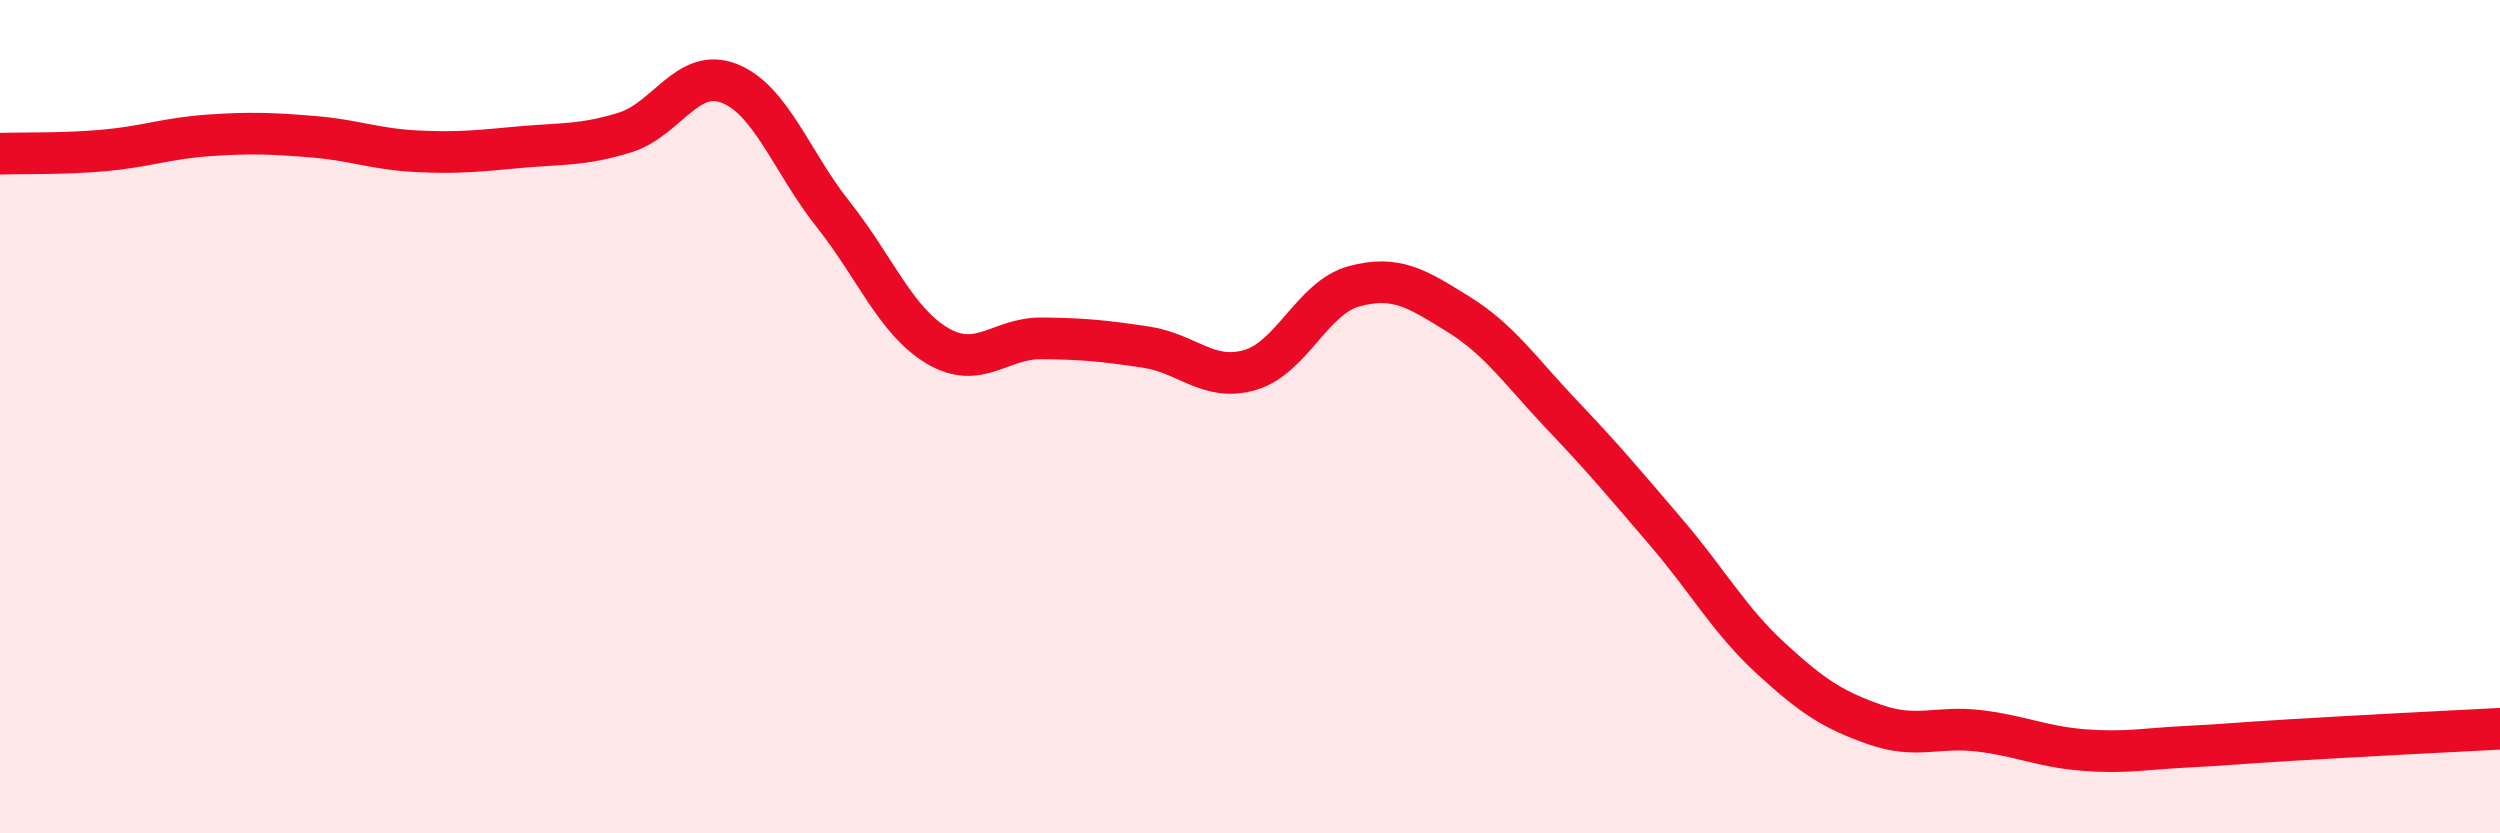
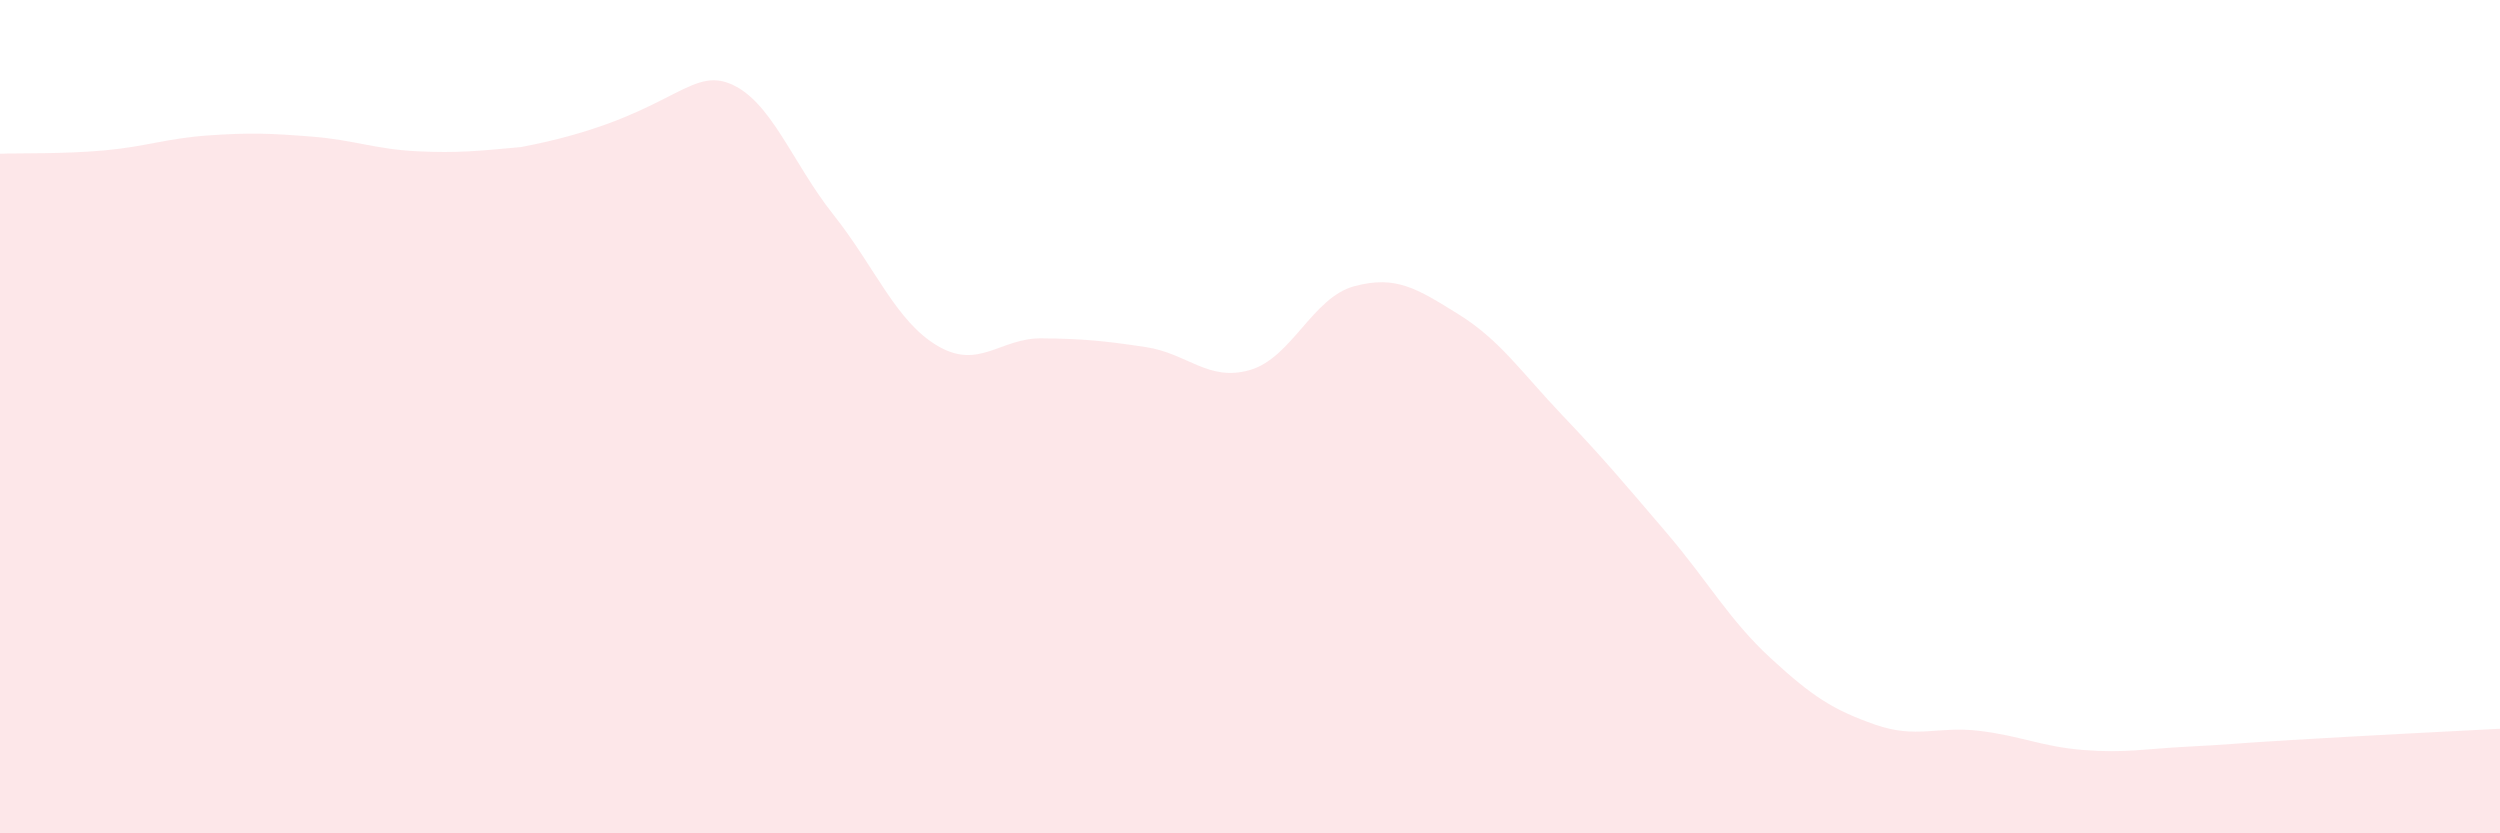
<svg xmlns="http://www.w3.org/2000/svg" width="60" height="20" viewBox="0 0 60 20">
-   <path d="M 0,3.69 C 0.5,3.67 1.5,3.7 2.5,3.61 C 3.5,3.52 4,3.32 5,3.25 C 6,3.18 6.5,3.2 7.5,3.28 C 8.5,3.36 9,3.58 10,3.63 C 11,3.68 11.5,3.62 12.5,3.53 C 13.5,3.44 14,3.49 15,3.18 C 16,2.87 16.5,1.61 17.5,2 C 18.5,2.39 19,3.89 20,5.15 C 21,6.41 21.5,7.71 22.5,8.3 C 23.5,8.89 24,8.11 25,8.12 C 26,8.13 26.5,8.18 27.5,8.33 C 28.5,8.48 29,9.17 30,8.88 C 31,8.59 31.5,7.14 32.5,6.87 C 33.5,6.6 34,6.92 35,7.54 C 36,8.16 36.5,8.92 37.5,9.97 C 38.5,11.02 39,11.62 40,12.79 C 41,13.96 41.5,14.88 42.5,15.8 C 43.5,16.72 44,17.04 45,17.39 C 46,17.74 46.5,17.42 47.5,17.54 C 48.5,17.66 49,17.92 50,18 C 51,18.08 51.5,17.97 52.5,17.92 C 53.5,17.87 53.5,17.85 55,17.76 C 56.5,17.67 59,17.54 60,17.49L60 20L0 20Z" fill="#EB0A25" opacity="0.1" stroke-linecap="round" stroke-linejoin="round" />
-   <path d="M 0,3.69 C 0.5,3.67 1.5,3.7 2.5,3.61 C 3.5,3.52 4,3.32 5,3.25 C 6,3.18 6.5,3.2 7.5,3.28 C 8.5,3.36 9,3.58 10,3.63 C 11,3.68 11.5,3.62 12.5,3.53 C 13.5,3.44 14,3.49 15,3.18 C 16,2.87 16.5,1.61 17.5,2 C 18.5,2.39 19,3.89 20,5.15 C 21,6.41 21.5,7.71 22.5,8.3 C 23.5,8.89 24,8.11 25,8.12 C 26,8.13 26.5,8.18 27.5,8.33 C 28.5,8.48 29,9.17 30,8.88 C 31,8.59 31.5,7.14 32.5,6.87 C 33.5,6.6 34,6.92 35,7.54 C 36,8.16 36.5,8.92 37.5,9.97 C 38.5,11.02 39,11.62 40,12.79 C 41,13.96 41.5,14.88 42.5,15.8 C 43.5,16.72 44,17.04 45,17.39 C 46,17.74 46.5,17.42 47.5,17.54 C 48.5,17.66 49,17.92 50,18 C 51,18.08 51.5,17.97 52.5,17.92 C 53.5,17.87 53.5,17.85 55,17.76 C 56.5,17.67 59,17.54 60,17.49" stroke="#EB0A25" stroke-width="1" fill="none" stroke-linecap="round" stroke-linejoin="round" />
+   <path d="M 0,3.69 C 0.5,3.67 1.5,3.7 2.5,3.61 C 3.5,3.52 4,3.32 5,3.25 C 6,3.18 6.5,3.2 7.5,3.28 C 8.5,3.36 9,3.58 10,3.63 C 11,3.68 11.5,3.62 12.5,3.53 C 16,2.87 16.5,1.61 17.5,2 C 18.5,2.39 19,3.89 20,5.15 C 21,6.41 21.5,7.71 22.5,8.3 C 23.5,8.89 24,8.11 25,8.12 C 26,8.13 26.5,8.18 27.5,8.33 C 28.5,8.48 29,9.17 30,8.88 C 31,8.59 31.5,7.14 32.5,6.87 C 33.5,6.6 34,6.92 35,7.54 C 36,8.16 36.5,8.92 37.5,9.97 C 38.5,11.02 39,11.62 40,12.79 C 41,13.96 41.5,14.88 42.5,15.8 C 43.5,16.72 44,17.04 45,17.39 C 46,17.74 46.5,17.42 47.5,17.54 C 48.5,17.66 49,17.92 50,18 C 51,18.08 51.5,17.97 52.5,17.92 C 53.5,17.87 53.5,17.85 55,17.76 C 56.5,17.67 59,17.54 60,17.49L60 20L0 20Z" fill="#EB0A25" opacity="0.1" stroke-linecap="round" stroke-linejoin="round" />
</svg>